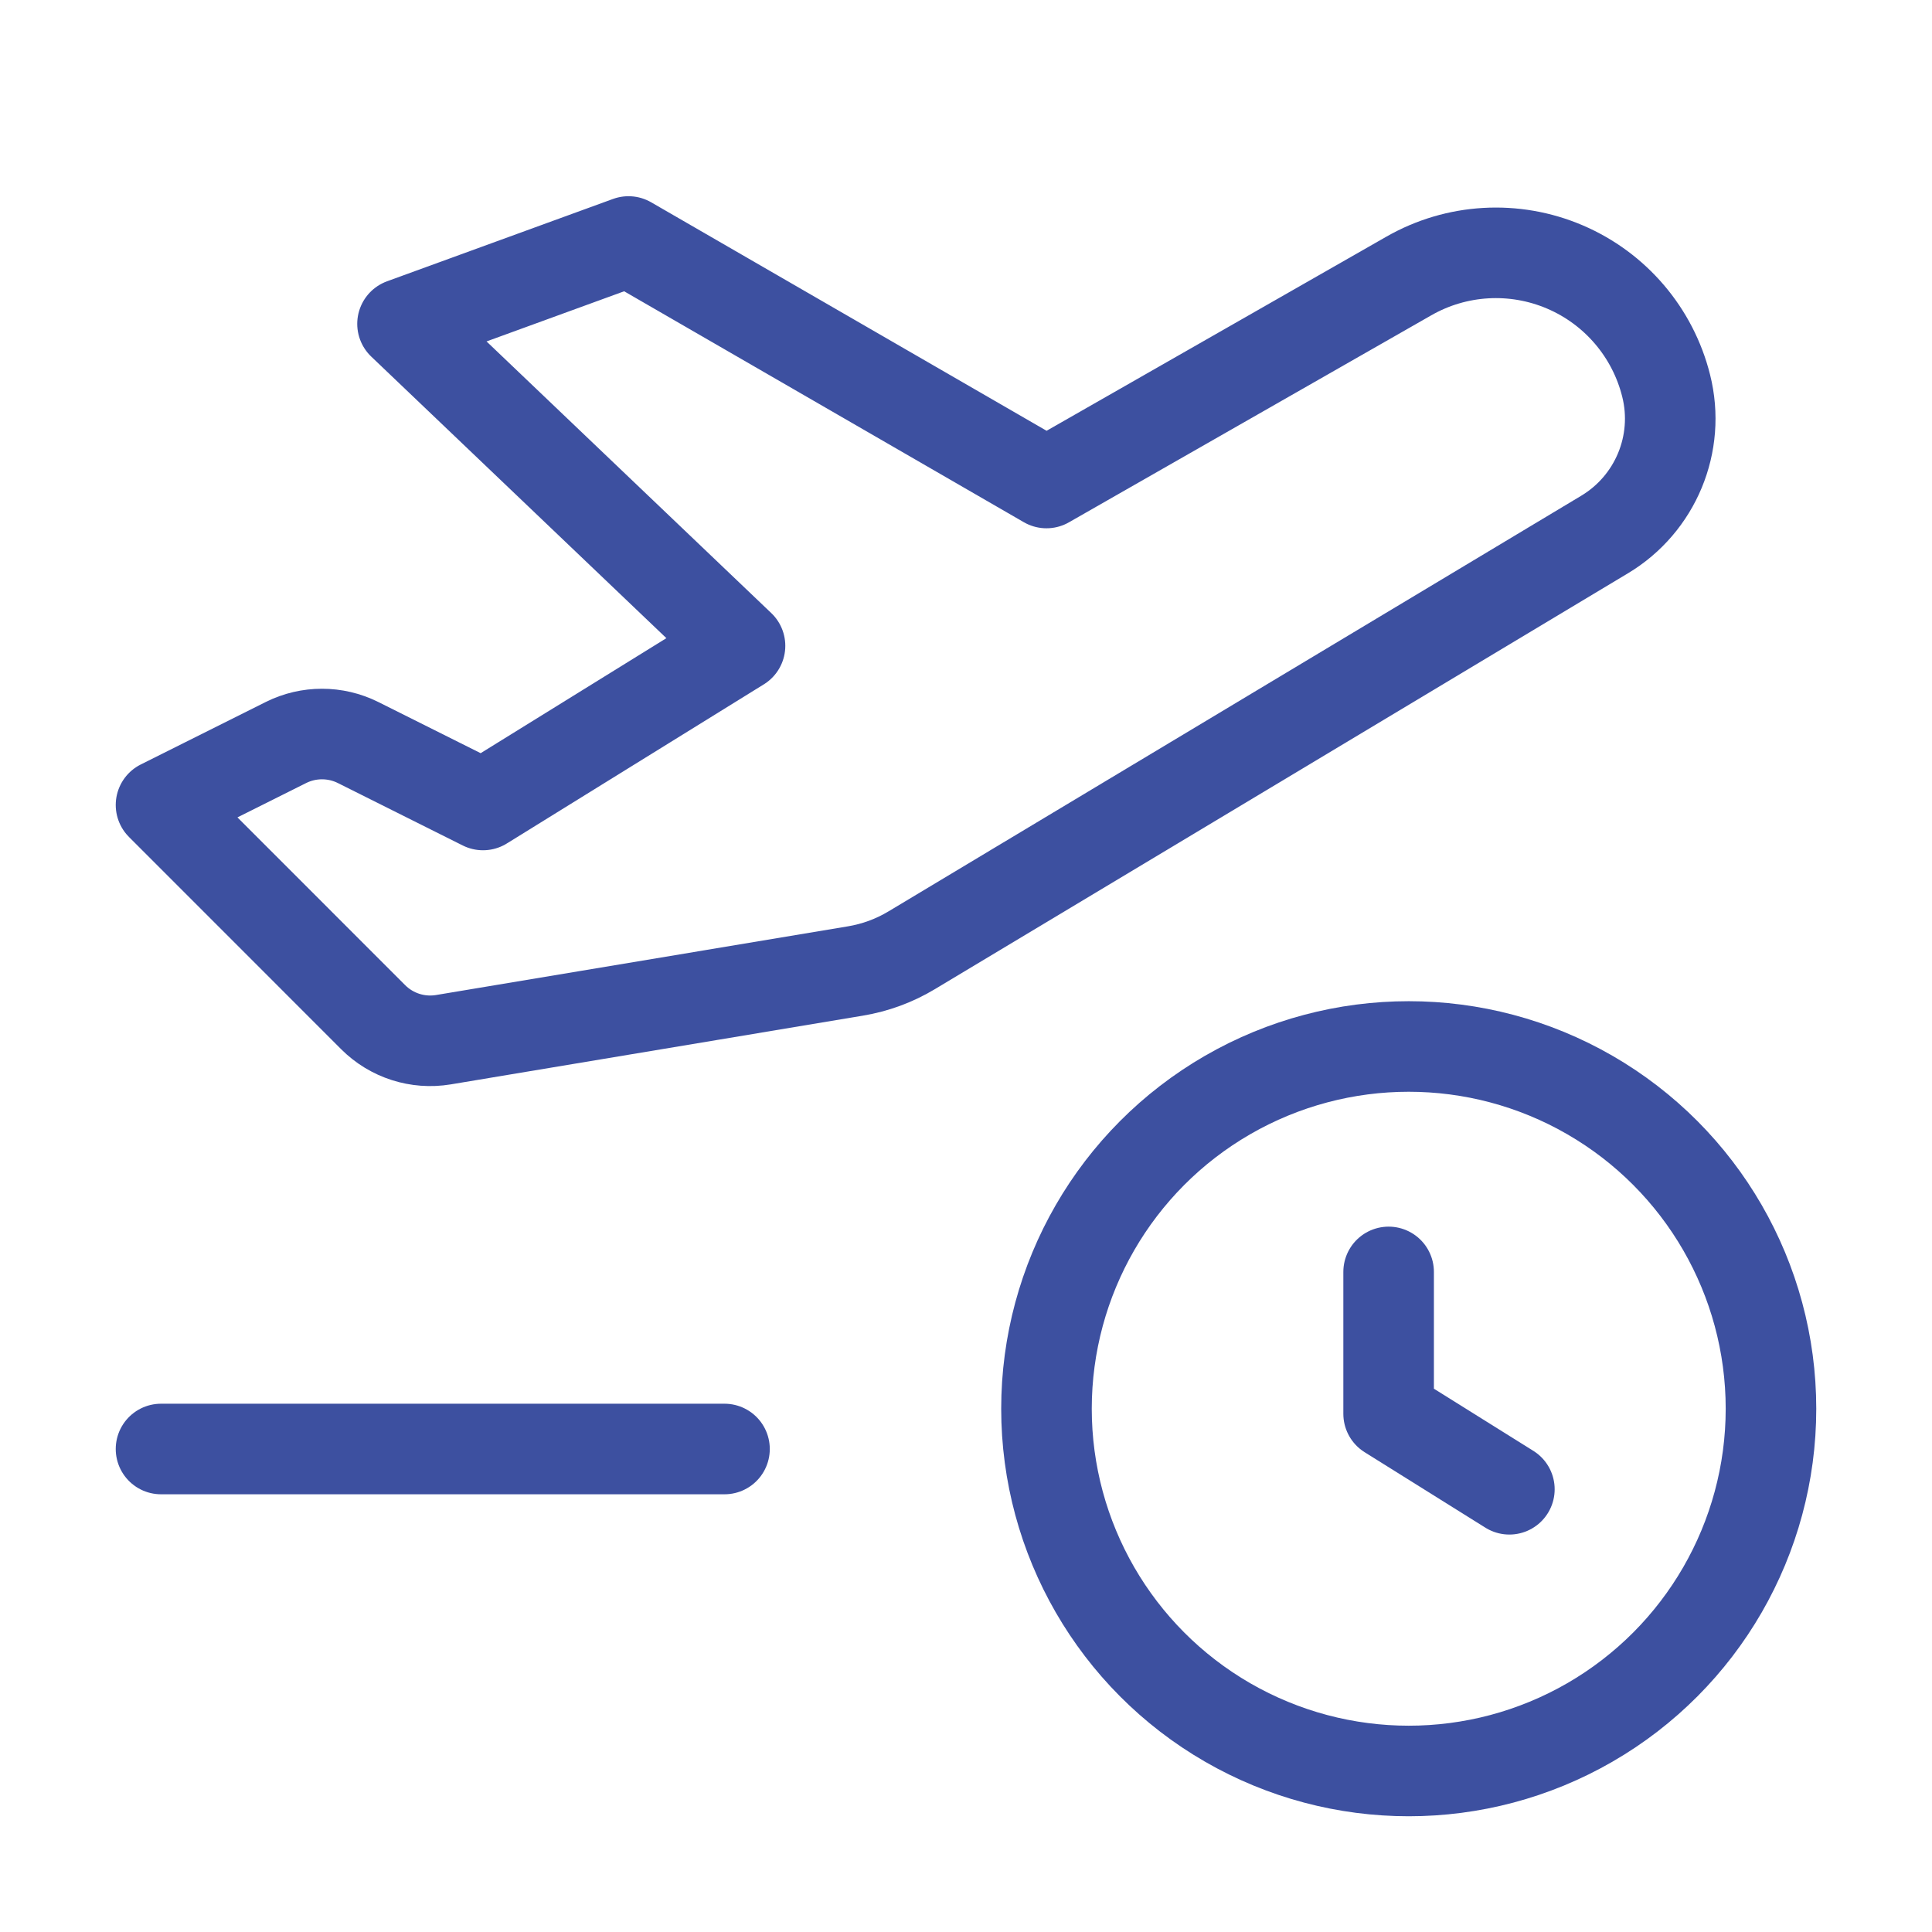
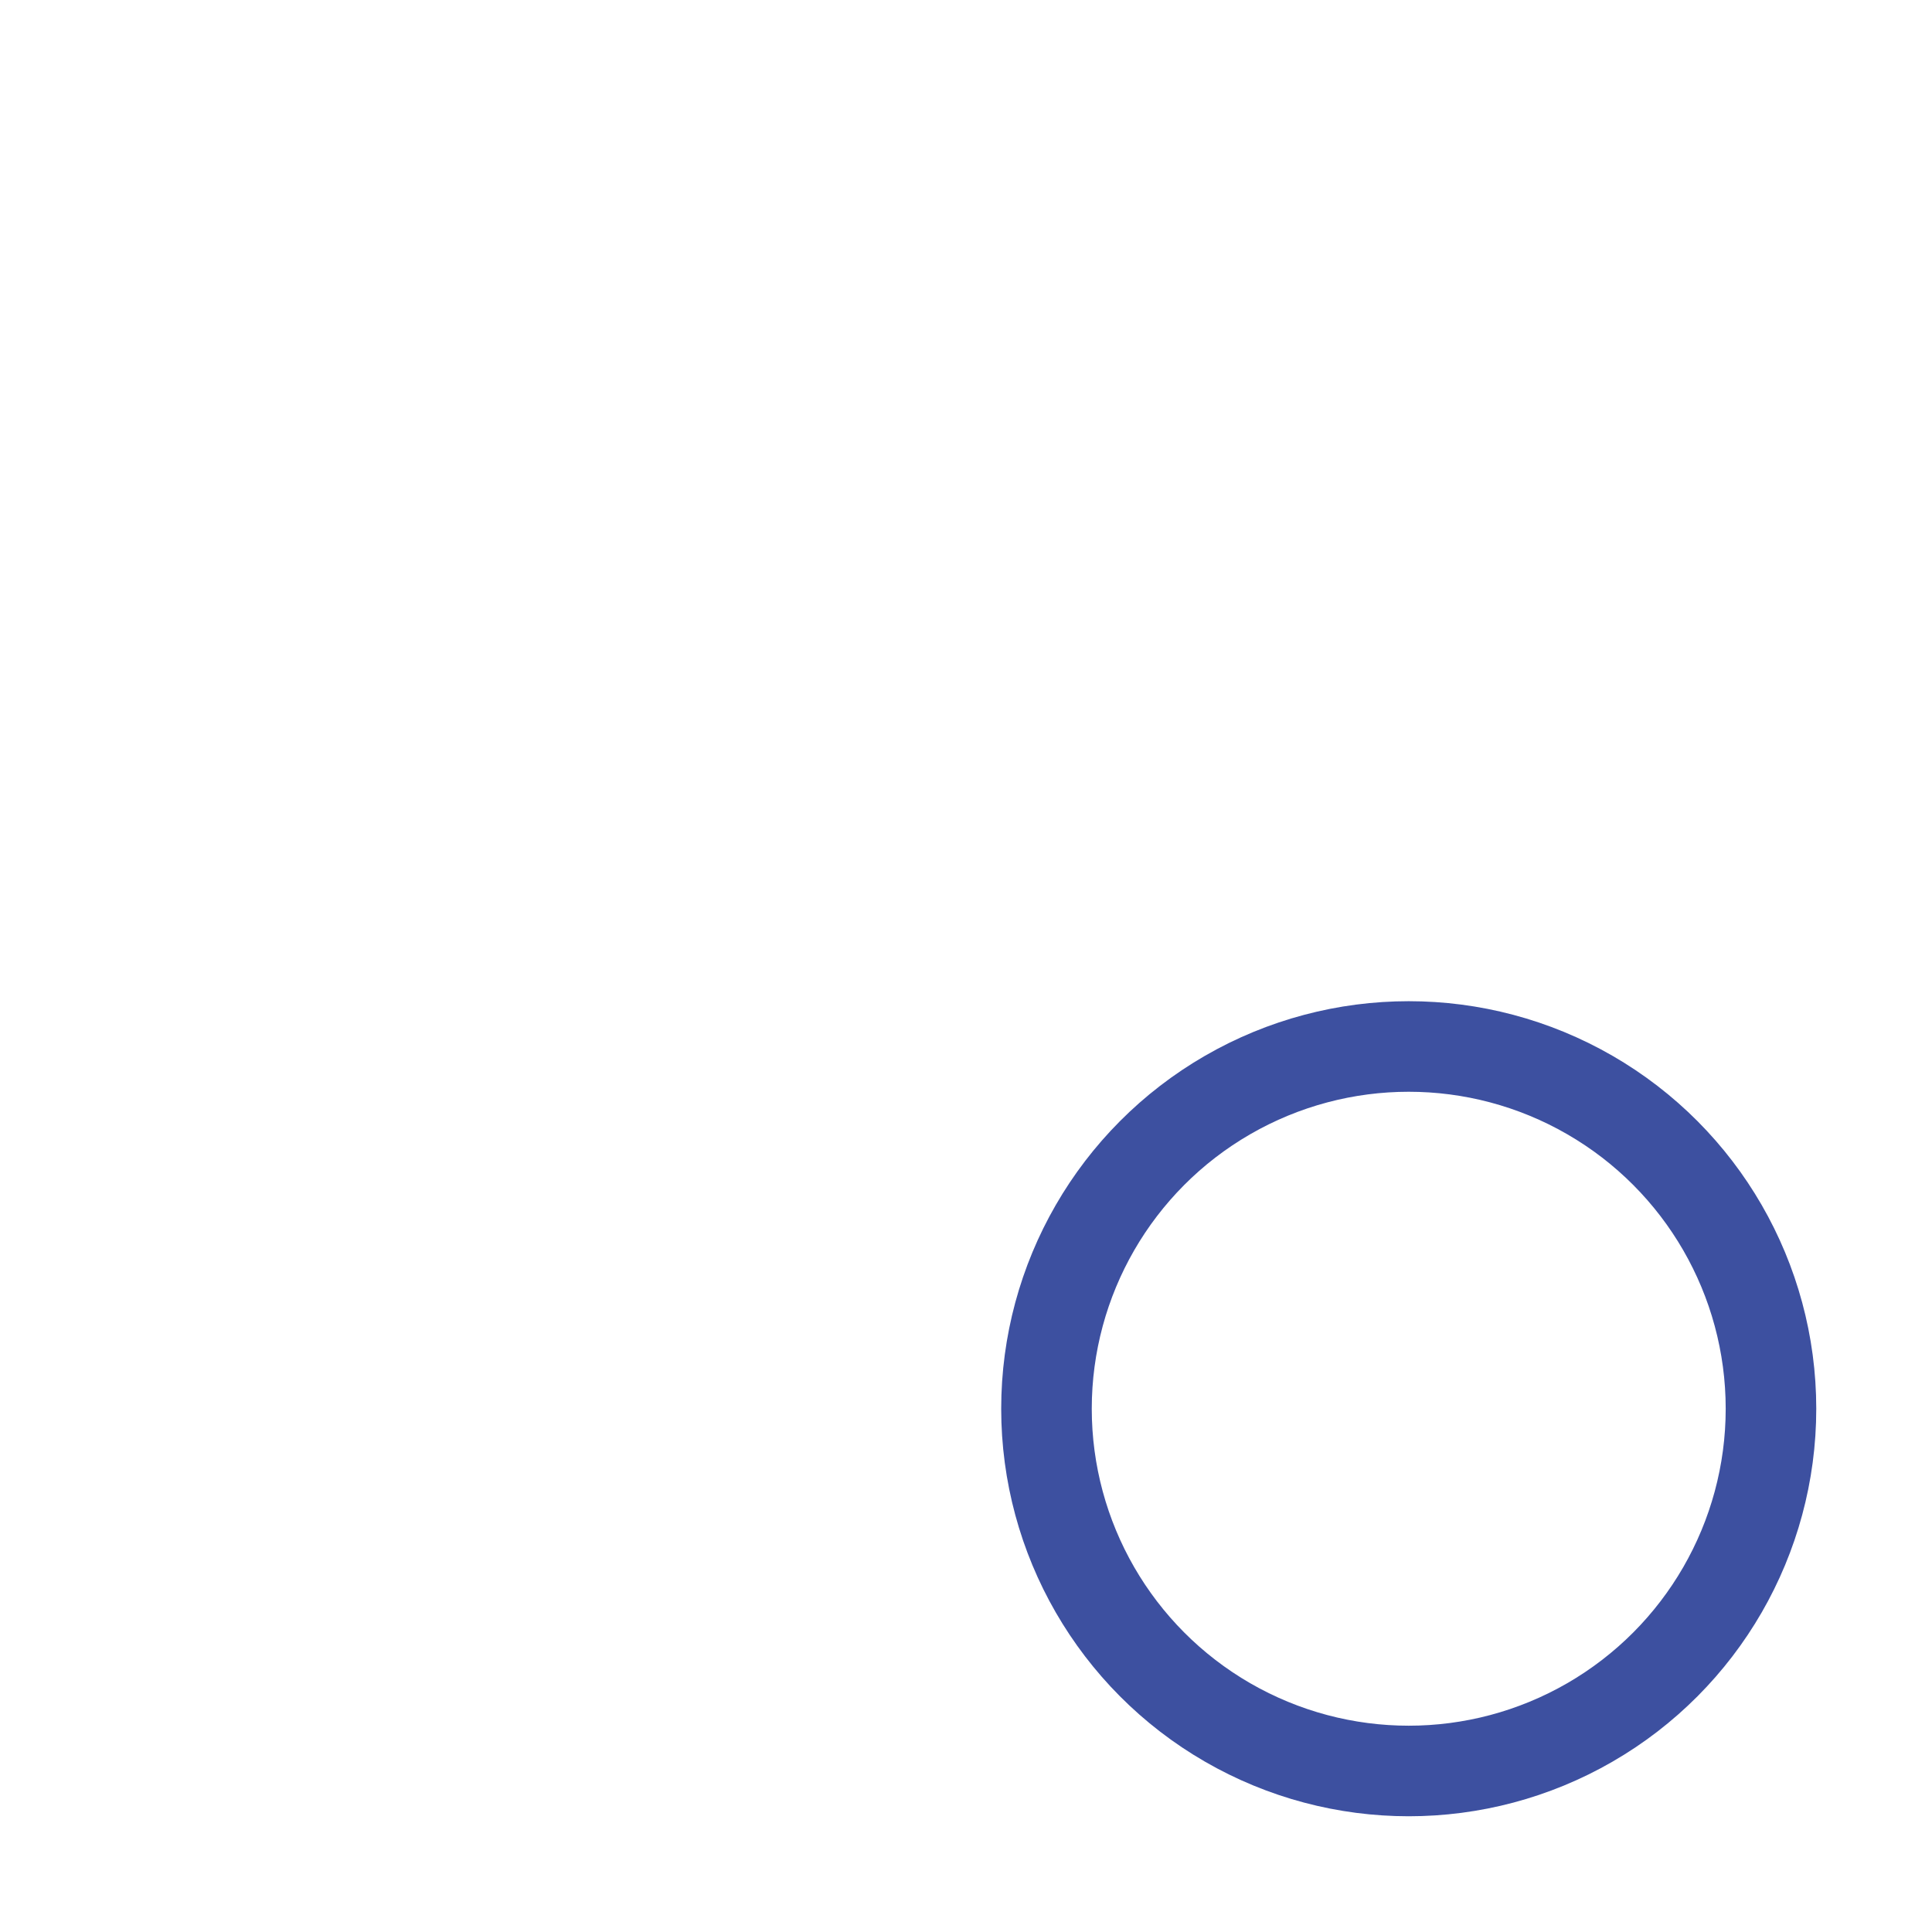
<svg xmlns="http://www.w3.org/2000/svg" width="32" height="32" viewBox="0 0 32 32" fill="none">
-   <path d="M2.667 24H12" stroke="#3D50A0" stroke-width="1.5" stroke-linecap="round" stroke-linejoin="round" />
-   <path fill-rule="evenodd" clip-rule="evenodd" d="M6.181 16.848L2.667 13.333L4.737 12.298C5.112 12.111 5.554 12.111 5.93 12.298L8 13.333L12.257 10.697L6.667 5.364L10.41 4L17.333 8L23.335 4.571C24.125 4.119 25.081 4.064 25.918 4.421C26.755 4.778 27.377 5.507 27.597 6.39V6.39C27.837 7.346 27.422 8.347 26.576 8.854L15.101 15.739C14.814 15.912 14.497 16.028 14.167 16.083L7.343 17.221C6.919 17.291 6.486 17.153 6.181 16.848Z" stroke="#3D50A0" stroke-width="1.5" stroke-linecap="round" stroke-linejoin="round" />
-   <path d="M25 24.667L23 23.417V21.067" stroke="#3D50A0" stroke-width="1.5" stroke-linecap="round" stroke-linejoin="round" />
  <circle cx="23.333" cy="23.333" r="6" stroke="#3D50A0" stroke-width="1.5" stroke-linecap="round" stroke-linejoin="round" />
</svg>